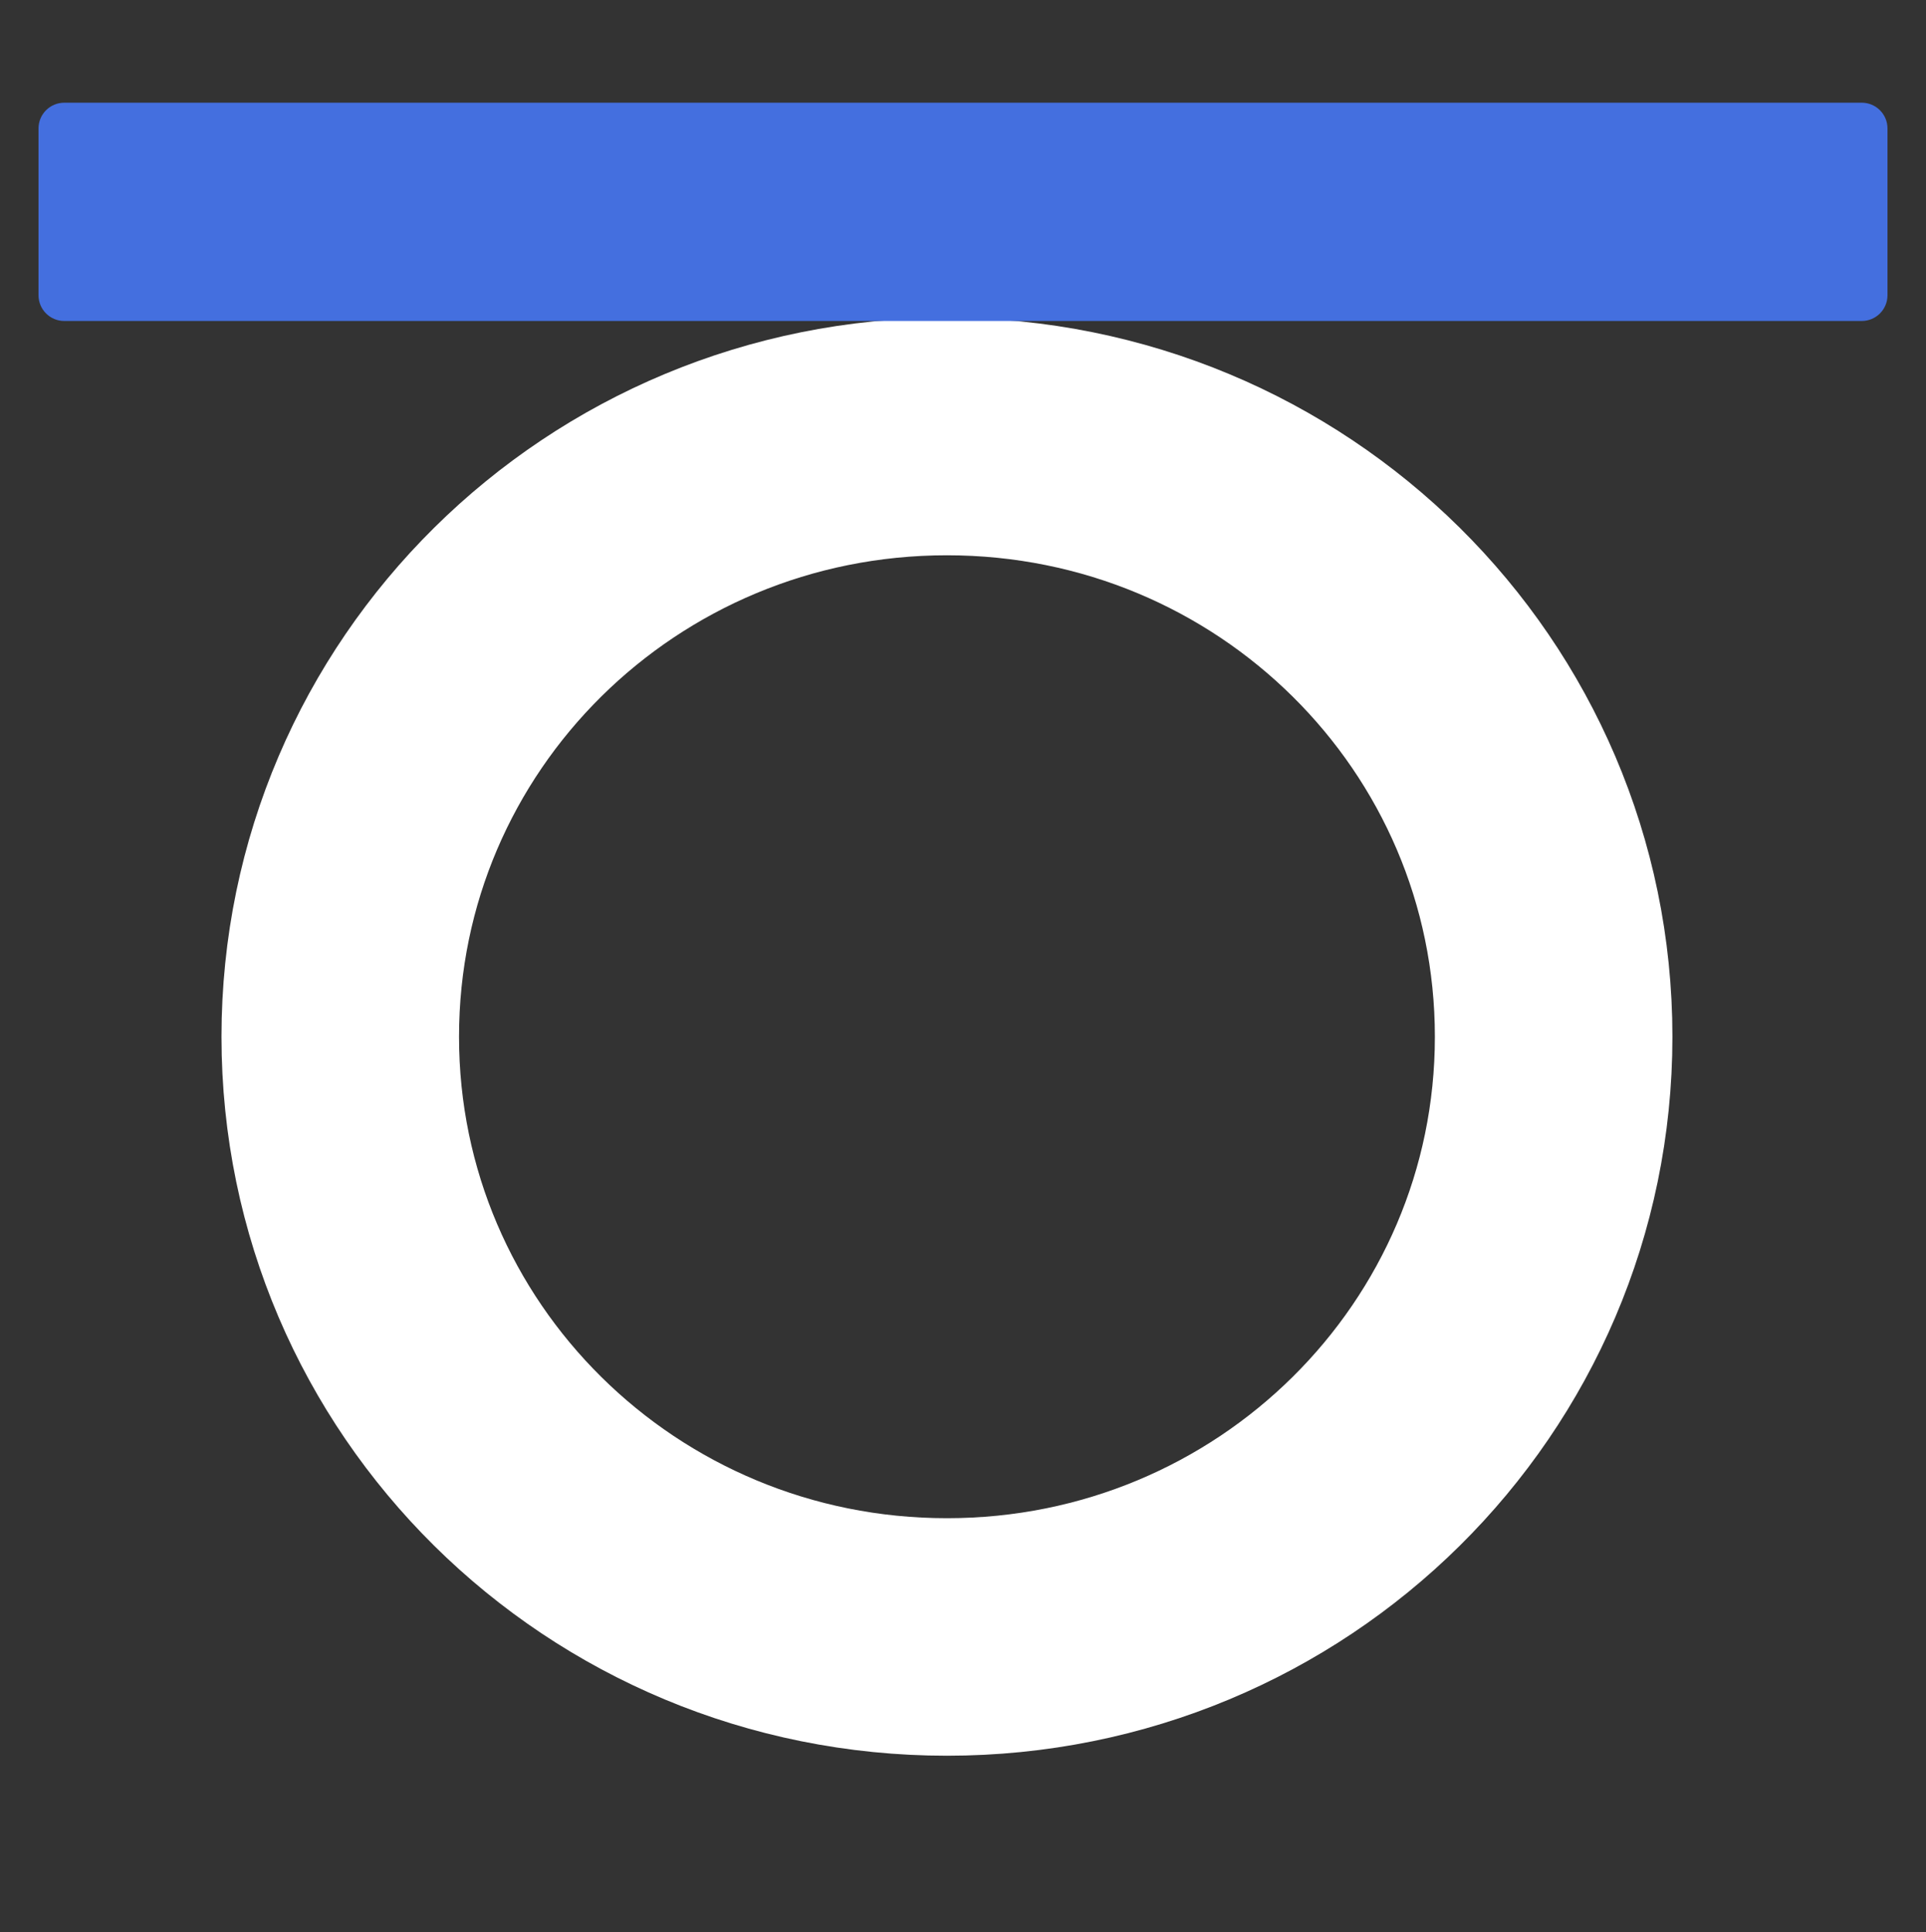
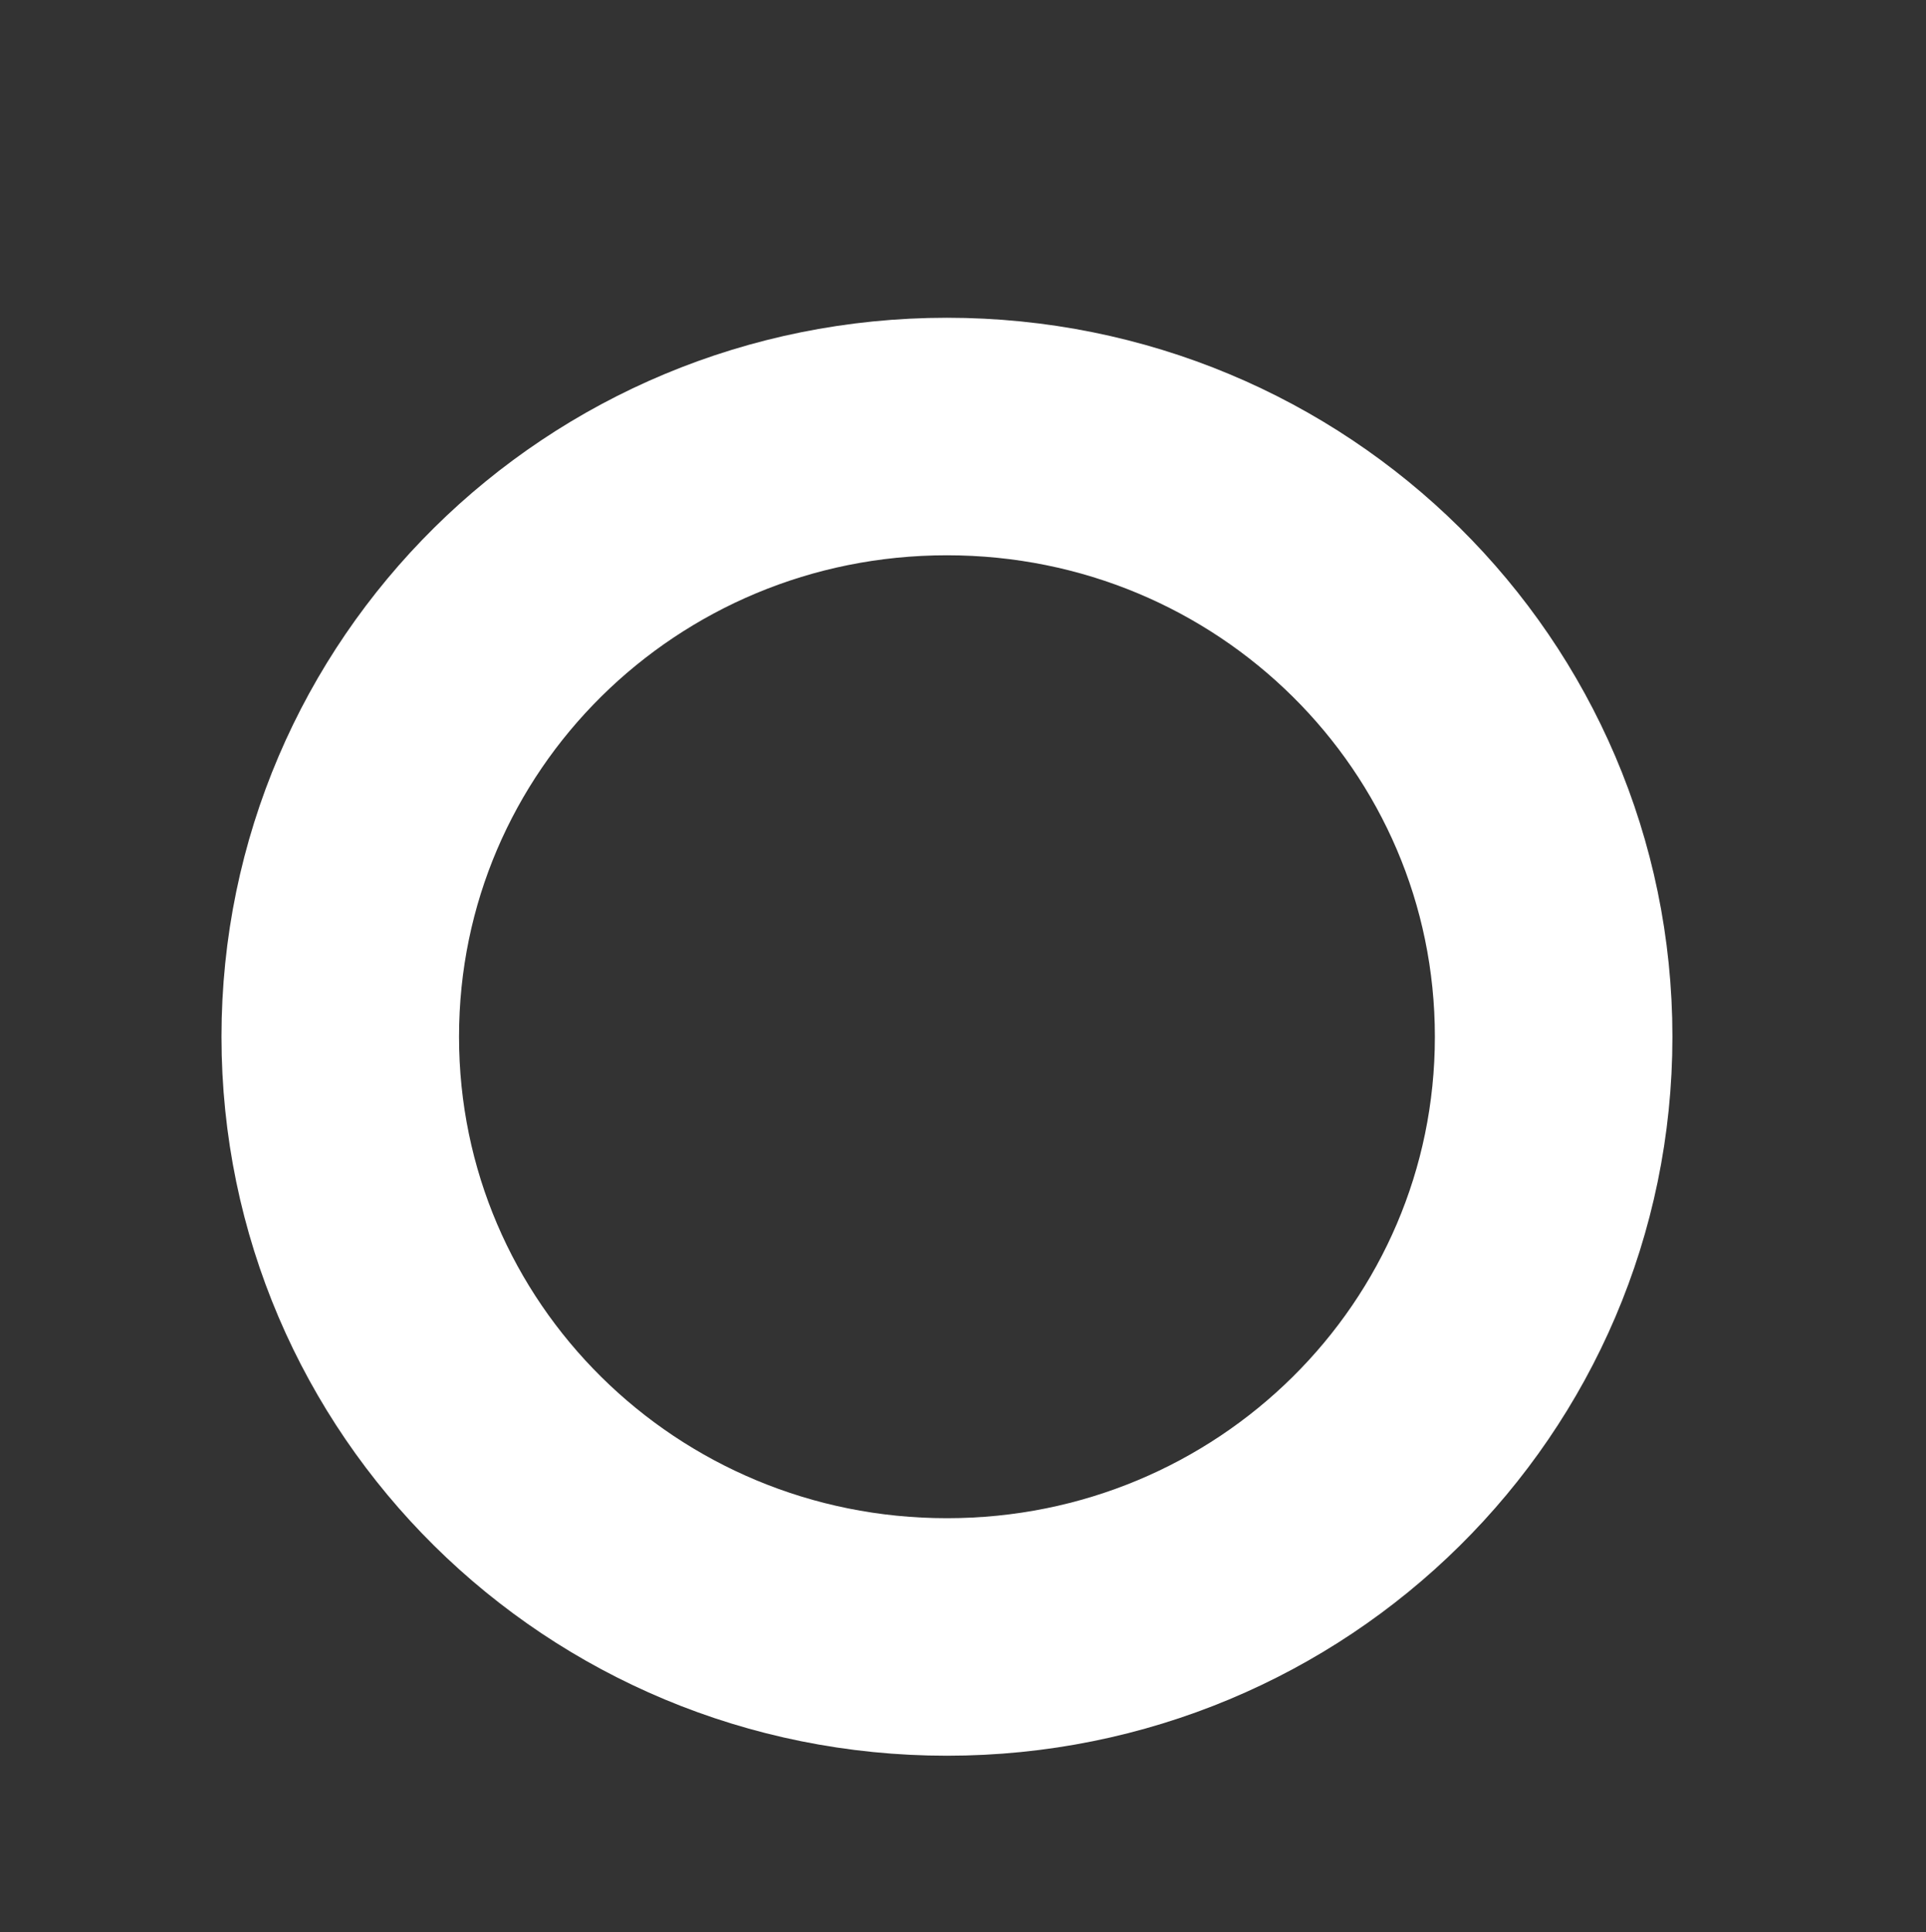
<svg xmlns="http://www.w3.org/2000/svg" version="1.2" viewBox="0 0 300 301" width="300" height="301">
  <rect x="0" y="0" width="300" height="301" fill="#333333" stroke="none" />
  <title>Tansive-final</title>
  <style>
		.s0 { fill: none } 
		.s1 { fill: #ffffff } 
		.s2 { fill: none;stroke: #ffffff;stroke-miterlimit:100;stroke-width: 37 } 
		.s3 { fill: #446fdf;stroke: #446fdf;stroke-miterlimit:100;stroke-width: 4 } 
	</style>
-   <path id="Background" fill-rule="evenodd" class="s0" d="m195.5 258c-57.8 0-104.5-46.7-104.5-104.5 0-57.8 46.7-104.5 104.5-104.5 57.8 0 104.5 46.7 104.5 104.5 0 57.8-46.7 104.5-104.5 104.5z" />
-   <path id="Tansive" class="s1" aria-label="Tansive" d="m345.9 90.9h55.6v150.1h38v-150.1h55.7v-31.7h-149.3zm194.2 152.7c20.1 0 33.2-8.8 39.9-21.5h1v18.9h35.9v-92c0-32.5-27.5-46.1-57.9-46.1-32.7 0-54.2 15.6-59.4 40.4l35 2.9c2.6-9.1 10.6-15.7 24.2-15.7 12.9 0 20.3 6.5 20.3 17.6v0.6c0 8.8-9.4 9.9-33.1 12.2-26.9 2.5-51.2 11.6-51.2 42 0 27 19.3 40.7 45.3 40.7zm10.8-26.1c-11.6 0-20-5.4-20-15.8 0-10.7 8.8-15.9 22.2-17.8 8.2-1.1 21.7-3.1 26.2-6.1v14.5c0 14.3-11.8 25.2-28.4 25.2zm133.7-55.3c0.1-17.6 10.6-27.9 25.8-27.9 15.2 0 24.4 9.9 24.3 26.6v80.1h37.8v-86.8c0-31.8-18.7-51.3-47.1-51.3-20.2 0-34.9 9.9-41 25.8h-1.6v-24.1h-36v136.4h37.8zm231.6-18.6c-3.4-25.2-23.6-40.7-58.1-40.7-34.9 0-57.9 16.2-57.8 42.4-0.1 20.5 12.8 33.7 39.4 39l23.7 4.7c11.9 2.4 17.3 6.8 17.4 13.6-0.1 8.1-8.9 13.8-22.1 13.8-13.5 0-22.5-5.7-24.8-16.8l-37.2 1.9c3.5 26.1 25.7 42.2 61.9 42.2 35.3 0 60.6-18 60.7-44.9-0.1-19.7-13-31.5-39.4-36.9l-24.7-5c-12.7-2.8-17.4-7.1-17.3-13.7-0.1-8.2 9.1-13.5 20.8-13.5 13.2 0 21 7.2 22.9 16zm27.4 97.5h37.9v-136.4h-37.9zm19-153.9c11.3 0 20.6-8.6 20.6-19.2 0-10.5-9.3-19.1-20.6-19.1-11.1 0-20.4 8.6-20.4 19.1 0 10.6 9.3 19.2 20.4 19.2zm176.7 17.5h-40.1l-28.2 97.6h-1.4l-28.3-97.6h-40l47.7 136.4h42.6zm77.5 139c33.7 0 56.4-16.4 61.8-41.7l-35-2.3c-3.8 10.4-13.6 15.8-26.2 15.8-18.9 0-30.9-12.5-30.9-32.8v-0.1h92.9v-10.4c0-46.4-28.1-69.3-64.1-69.3-40.2 0-66.2 28.5-66.2 70.6 0 43.2 25.7 70.2 67.7 70.2zm-30.3-84.6c0.8-15.5 12.6-27.9 29.4-27.9 16.4 0 27.8 11.7 27.9 27.9z" />
  <path id="Shape 1" fill-rule="evenodd" class="s2" d="m147.5 255c-52.3 0-94.5-41.8-94.5-93.5 0-51.7 42.2-93.5 94.5-93.5 52.3 0 94.5 41.8 94.5 93.5 0 51.7-42.2 93.5-94.5 93.5z" />
-   <path id="Shape 5" fill-rule="evenodd" class="s3" d="m10 18h280c1.1 0 2 0.9 2 2v26c0 1.1-0.9 2-2 2h-280c-1.1 0-2-0.9-2-2v-26c0-1.1 0.9-2 2-2z" />
</svg>